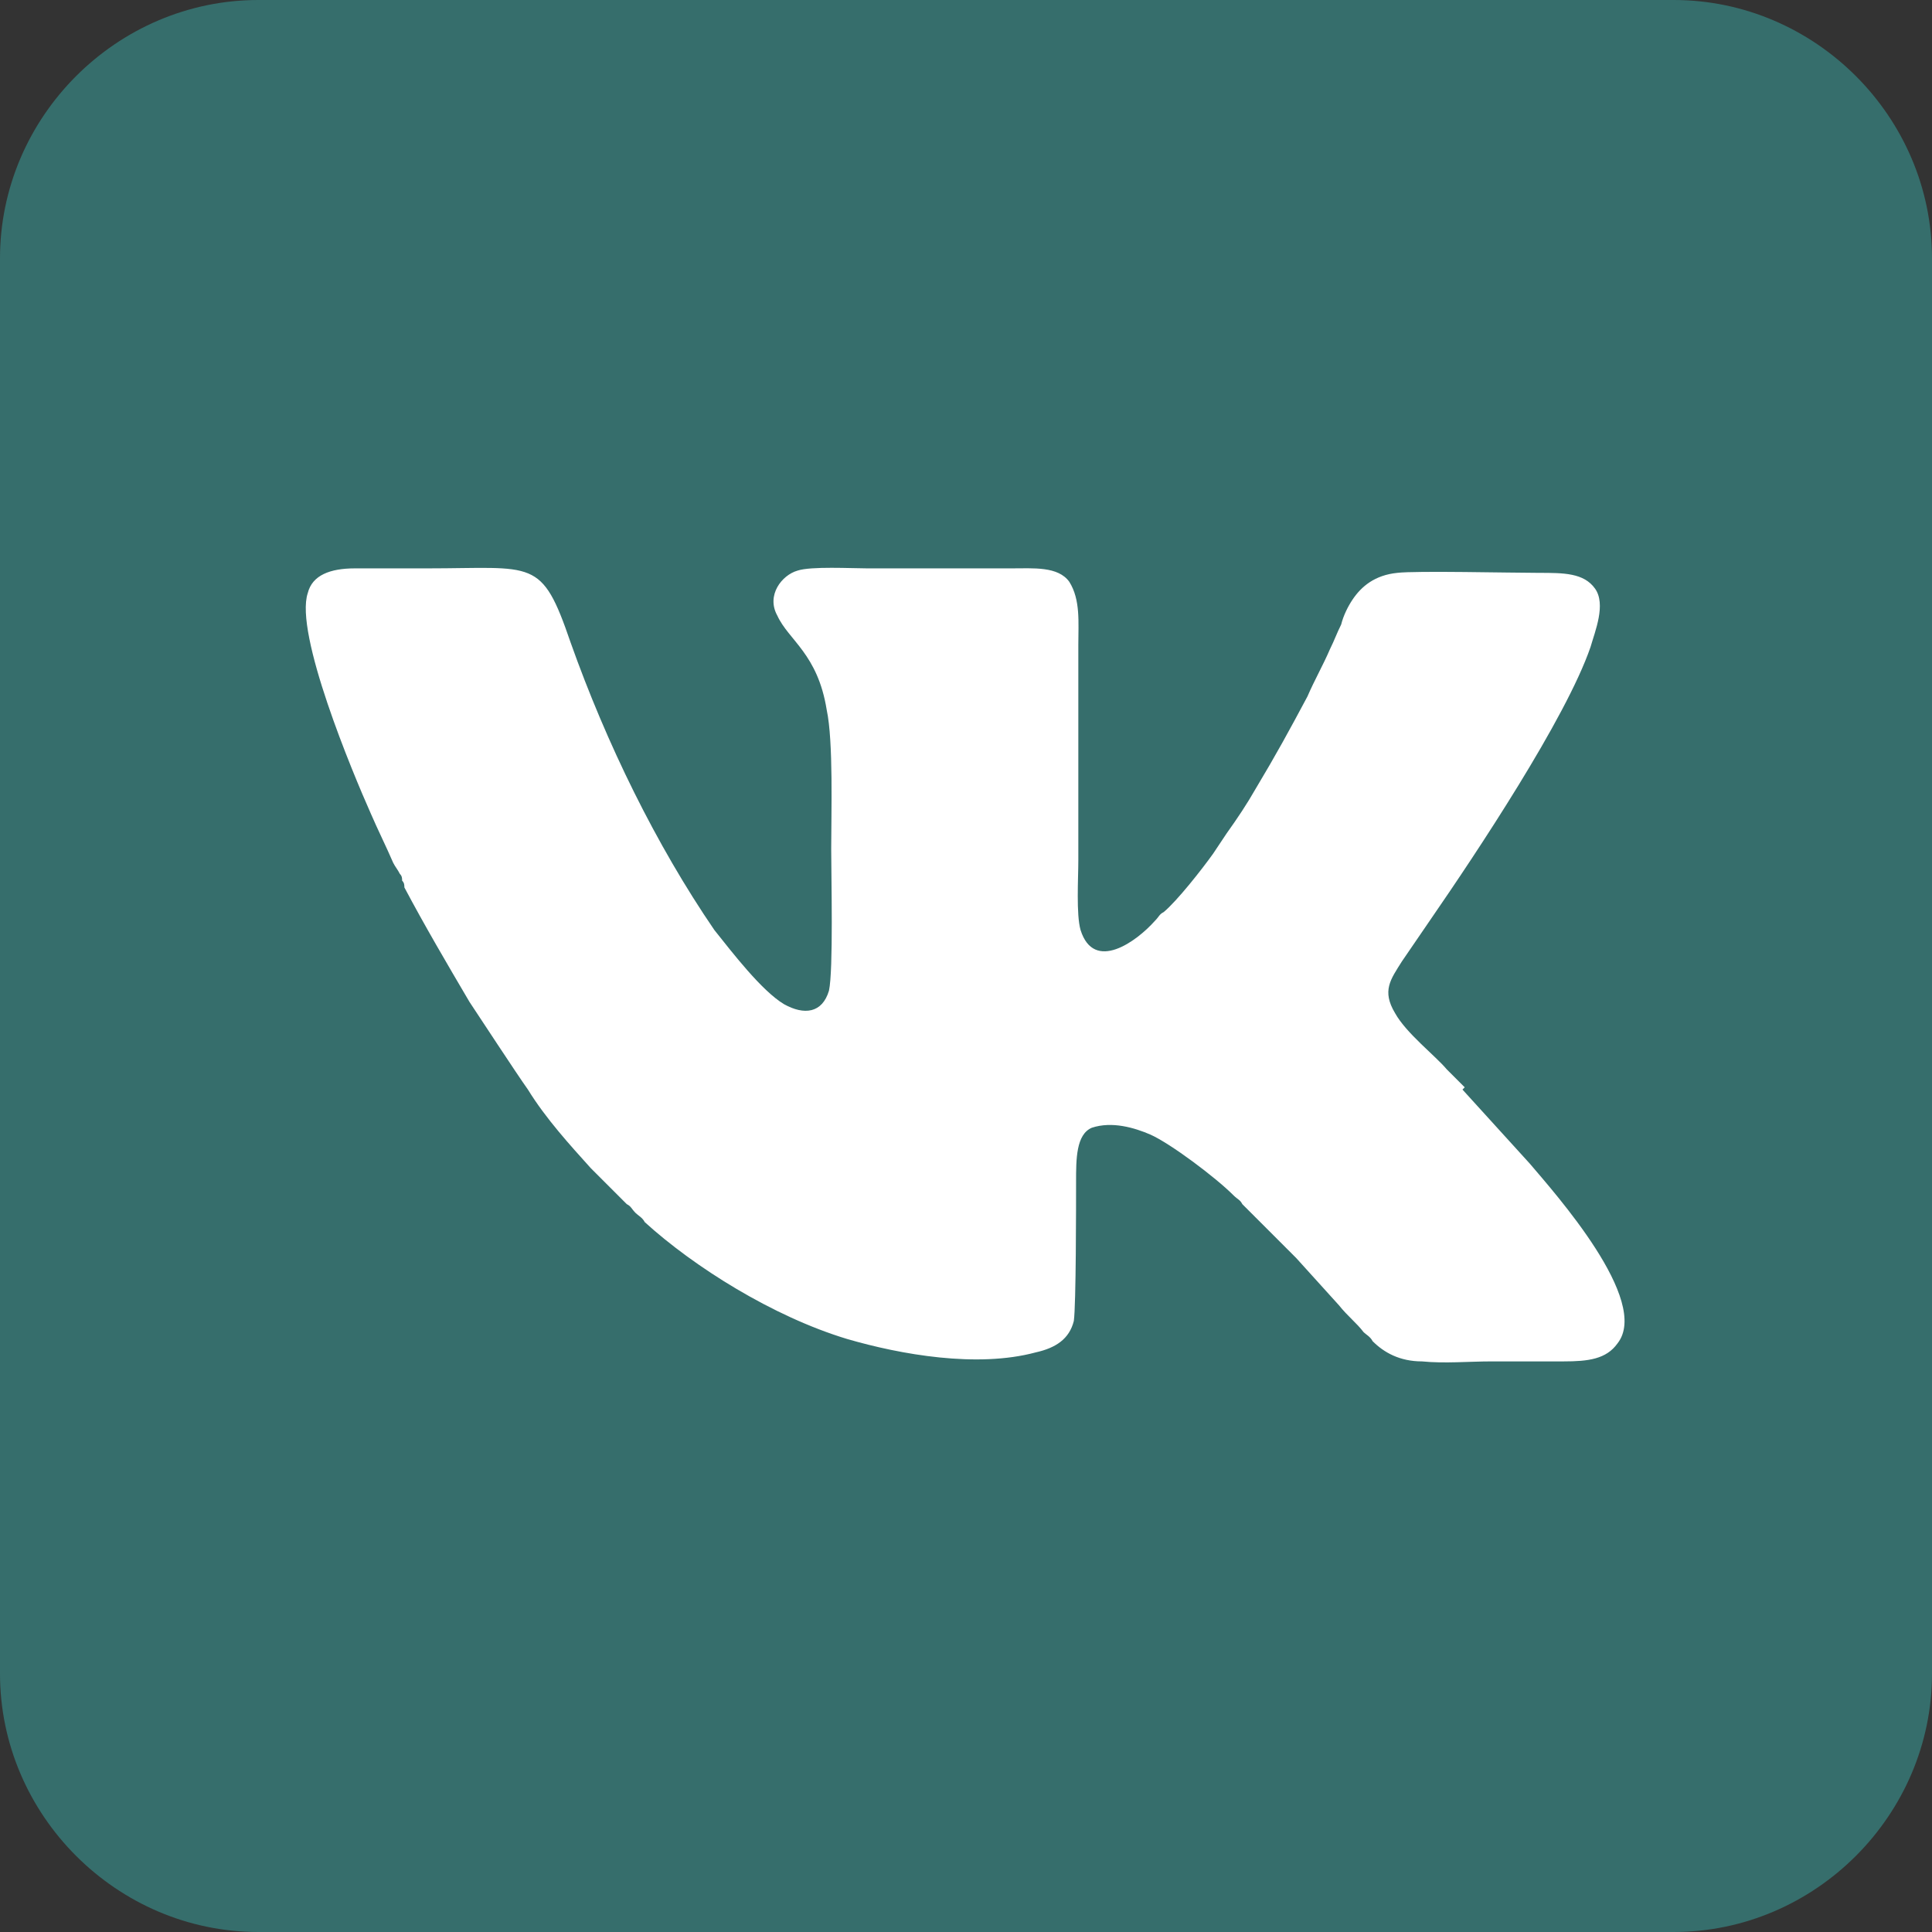
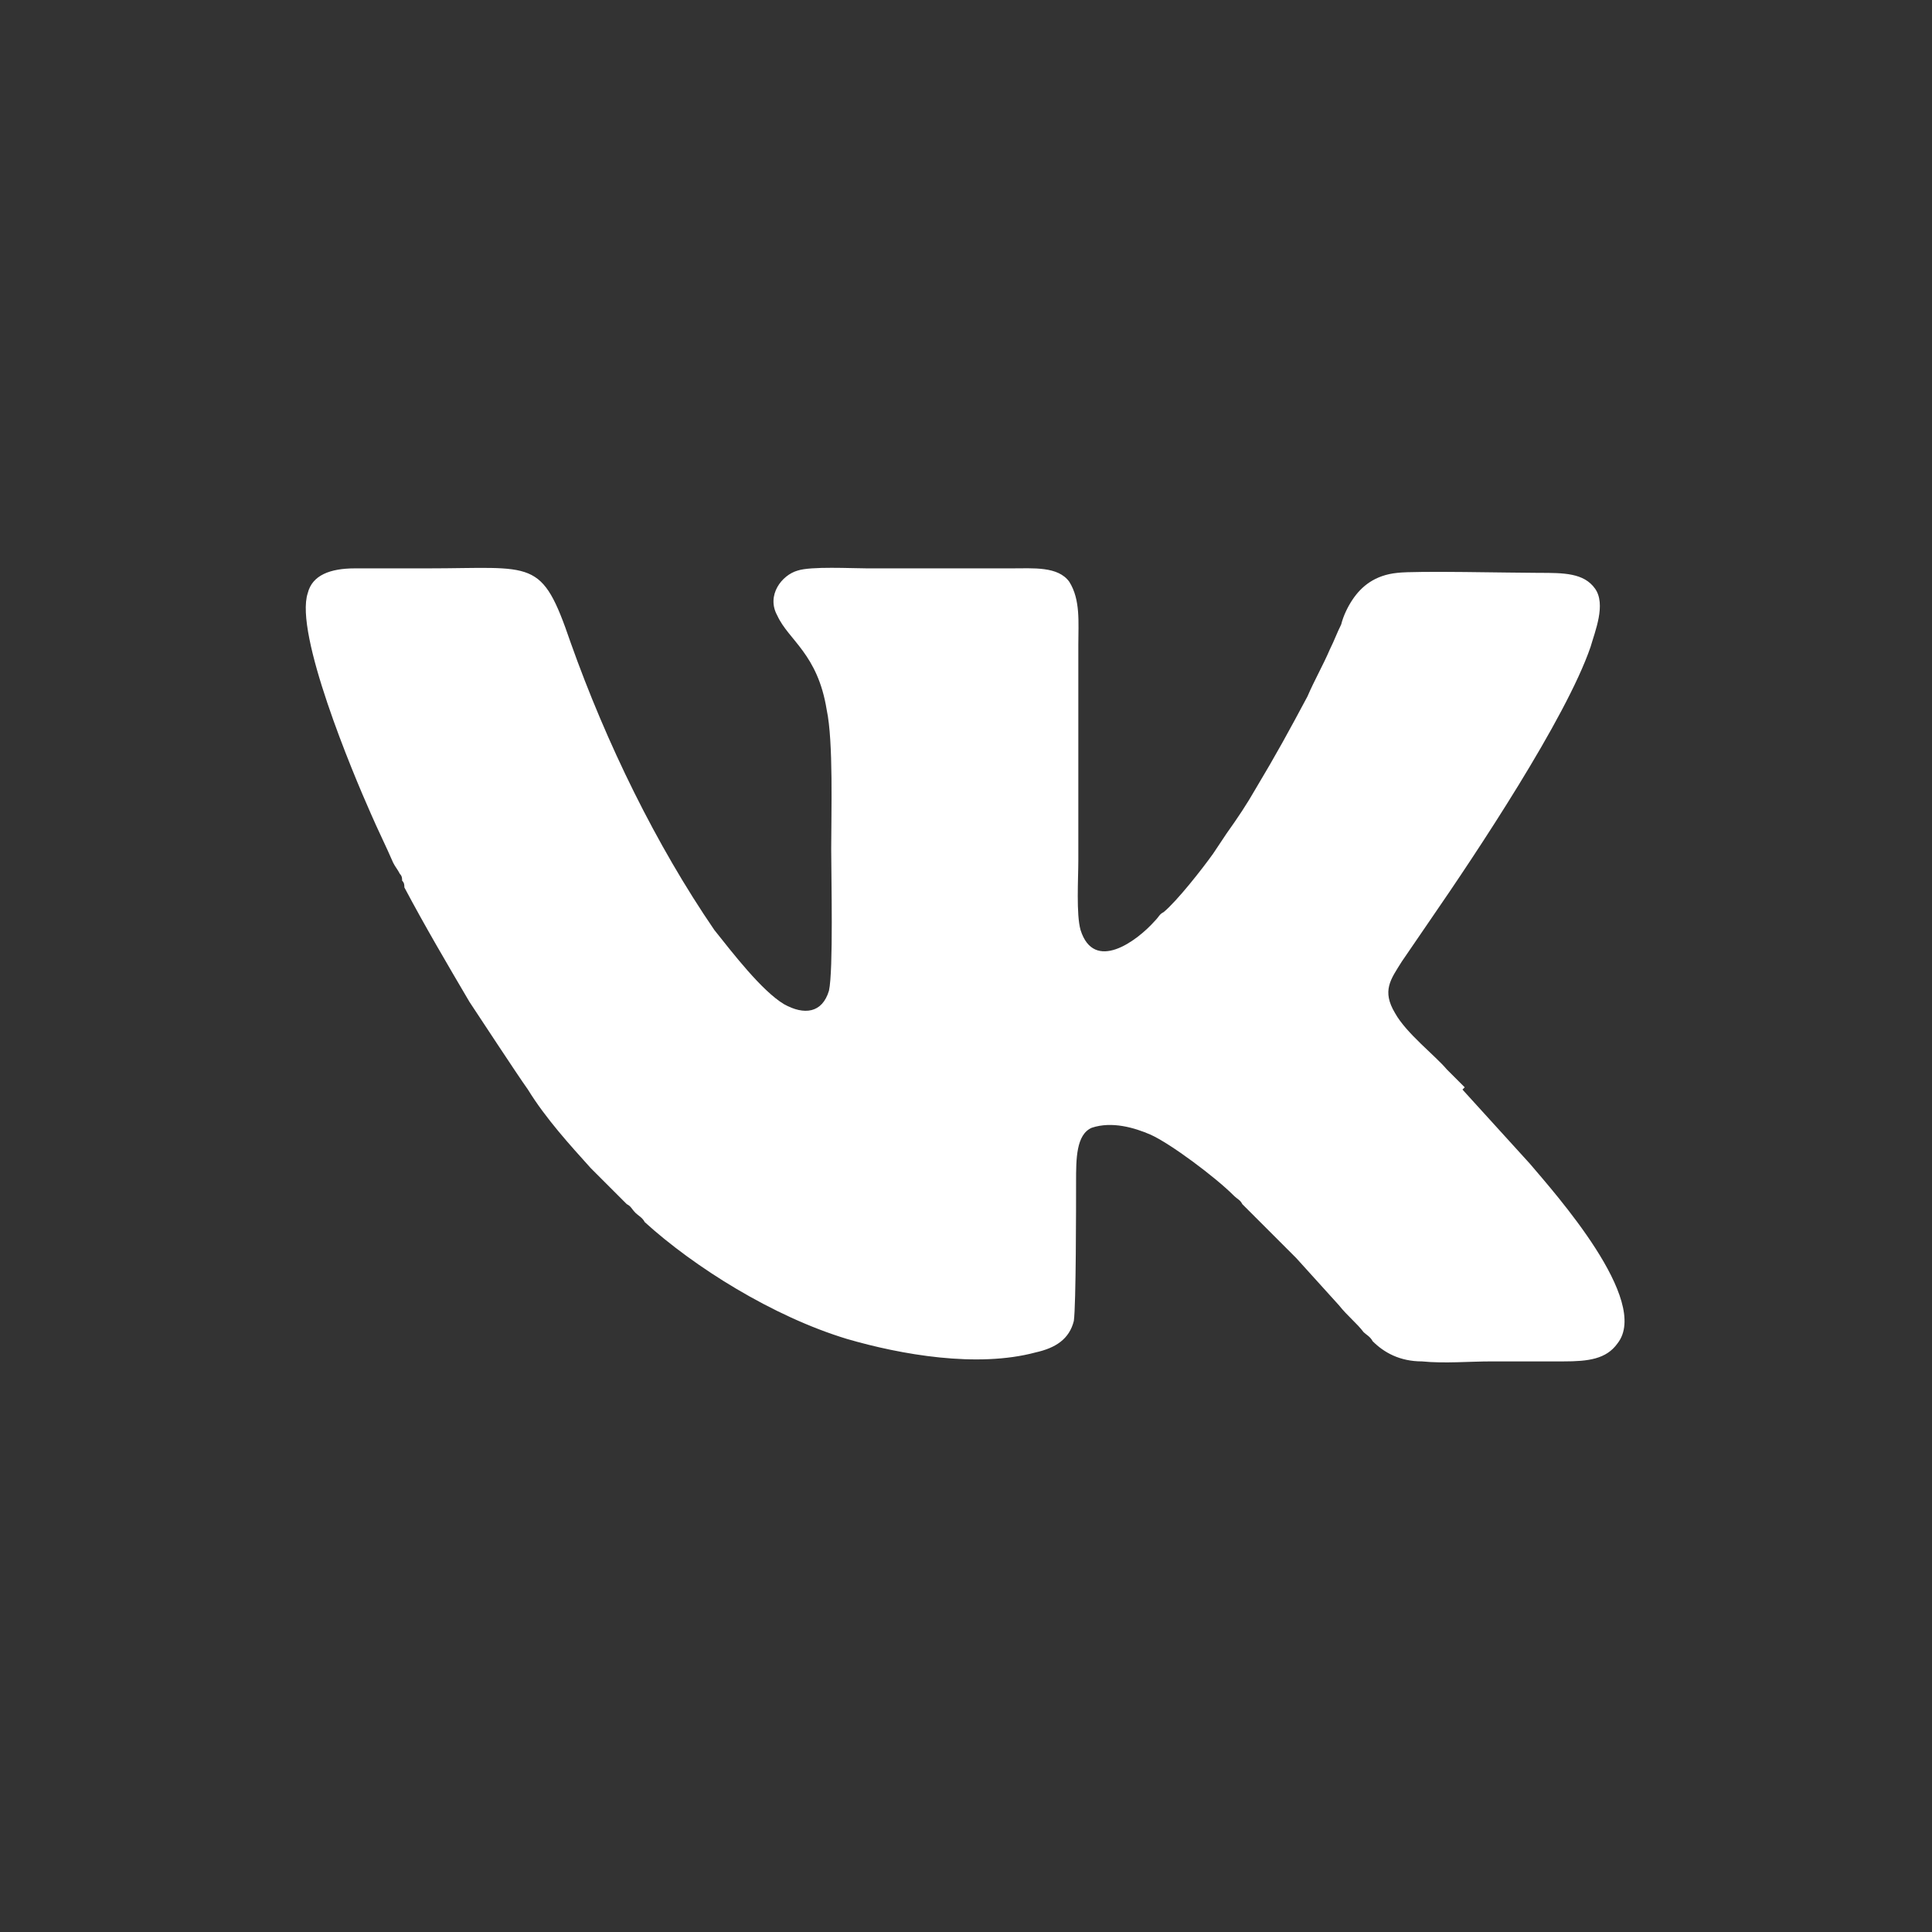
<svg xmlns="http://www.w3.org/2000/svg" xml:space="preserve" width="1.995mm" height="1.995mm" style="shape-rendering:geometricPrecision; text-rendering:geometricPrecision; image-rendering:optimizeQuality; fill-rule:evenodd; clip-rule:evenodd" viewBox="0 0 8.6 8.6">
  <rect x="0" y="0" width="8.6" height="8.6" fill="#333333" stroke="none" />
  <defs>
    <style type="text/css">  .fil0 {fill:#366E6C} .fil1 {fill:white}  </style>
  </defs>
  <g id="Слой_x0020_1">
-     <path class="fil0" d="M1.15 0l6.3 0c0.63,0 1.15,0.52 1.15,1.15l0 6.3c0,0.63 -0.52,1.15 -1.15,1.15l-6.3 0c-0.63,0 -1.15,-0.52 -1.15,-1.15l0 -6.3c0,-0.63 0.52,-1.15 1.15,-1.15z" />
    <path class="fil1" d="M6.52 4.84c-0.02,-0.02 -0.06,-0.06 -0.08,-0.08 -0.05,-0.06 -0.18,-0.16 -0.23,-0.25 -0.06,-0.1 -0.02,-0.15 0.03,-0.23l0.13 -0.19c0.2,-0.29 0.6,-0.89 0.71,-1.21 0.02,-0.07 0.07,-0.19 0.02,-0.26 -0.05,-0.07 -0.14,-0.07 -0.25,-0.07 -0.12,0 -0.55,-0.01 -0.63,0 -0.1,0.01 -0.16,0.06 -0.2,0.12 -0.02,0.03 -0.04,0.07 -0.05,0.11 -0.02,0.04 -0.03,0.07 -0.05,0.11 -0.03,0.07 -0.07,0.14 -0.1,0.21 -0.08,0.15 -0.14,0.26 -0.23,0.41 -0.04,0.07 -0.08,0.13 -0.13,0.2 -0.02,0.03 -0.04,0.06 -0.06,0.09 -0.05,0.07 -0.16,0.21 -0.22,0.26 -0.02,0.01 -0.02,0.02 -0.04,0.04 -0.08,0.09 -0.27,0.23 -0.33,0.04 -0.02,-0.07 -0.01,-0.23 -0.01,-0.31l0 -0.96c0,-0.1 0.01,-0.2 -0.04,-0.28 -0.05,-0.07 -0.16,-0.06 -0.26,-0.06 -0.21,0 -0.43,0 -0.64,0 -0.07,0 -0.25,-0.01 -0.31,0.01 -0.07,0.02 -0.14,0.11 -0.09,0.2 0.05,0.11 0.18,0.17 0.22,0.42 0.03,0.14 0.02,0.46 0.02,0.62 0,0.12 0.01,0.54 -0.01,0.63 -0.03,0.1 -0.11,0.11 -0.2,0.06 -0.1,-0.06 -0.23,-0.23 -0.31,-0.33 -0.26,-0.38 -0.48,-0.83 -0.64,-1.28 -0.13,-0.38 -0.16,-0.33 -0.64,-0.33 -0.11,0 -0.21,-0 -0.32,0 -0.11,0 -0.19,0.03 -0.21,0.11 -0.06,0.18 0.2,0.8 0.28,0.98 0.03,0.07 0.07,0.15 0.1,0.22 0.01,0.02 0.02,0.03 0.03,0.05 0.01,0.01 0.01,0.02 0.01,0.03 0.01,0.01 0.01,0.02 0.01,0.03 0.09,0.17 0.19,0.34 0.29,0.51 0.04,0.06 0.21,0.32 0.26,0.39 0.08,0.13 0.19,0.25 0.28,0.35l0.16 0.16c0.02,0.01 0.02,0.02 0.04,0.04 0.01,0.01 0.03,0.02 0.04,0.04 0.22,0.2 0.57,0.42 0.9,0.52 0.24,0.07 0.58,0.13 0.84,0.06 0.09,-0.02 0.15,-0.06 0.17,-0.14 0.01,-0.07 0.01,-0.52 0.01,-0.62 0,-0.1 -0,-0.21 0.07,-0.24 0.09,-0.03 0.19,0 0.26,0.03 0.09,0.04 0.29,0.19 0.37,0.27 0.02,0.02 0.03,0.02 0.04,0.04l0.2 0.2c0.01,0.01 0.03,0.03 0.04,0.04l0.19 0.21c0.04,0.05 0.08,0.08 0.11,0.12 0.01,0.01 0.03,0.02 0.04,0.04 0.05,0.05 0.12,0.09 0.22,0.09 0.1,0.01 0.21,0 0.31,0 0.11,0 0.21,0 0.32,0 0.11,0 0.19,-0.01 0.24,-0.08 0.15,-0.19 -0.28,-0.67 -0.39,-0.8l-0.3 -0.33z" />
  </g>
</svg>